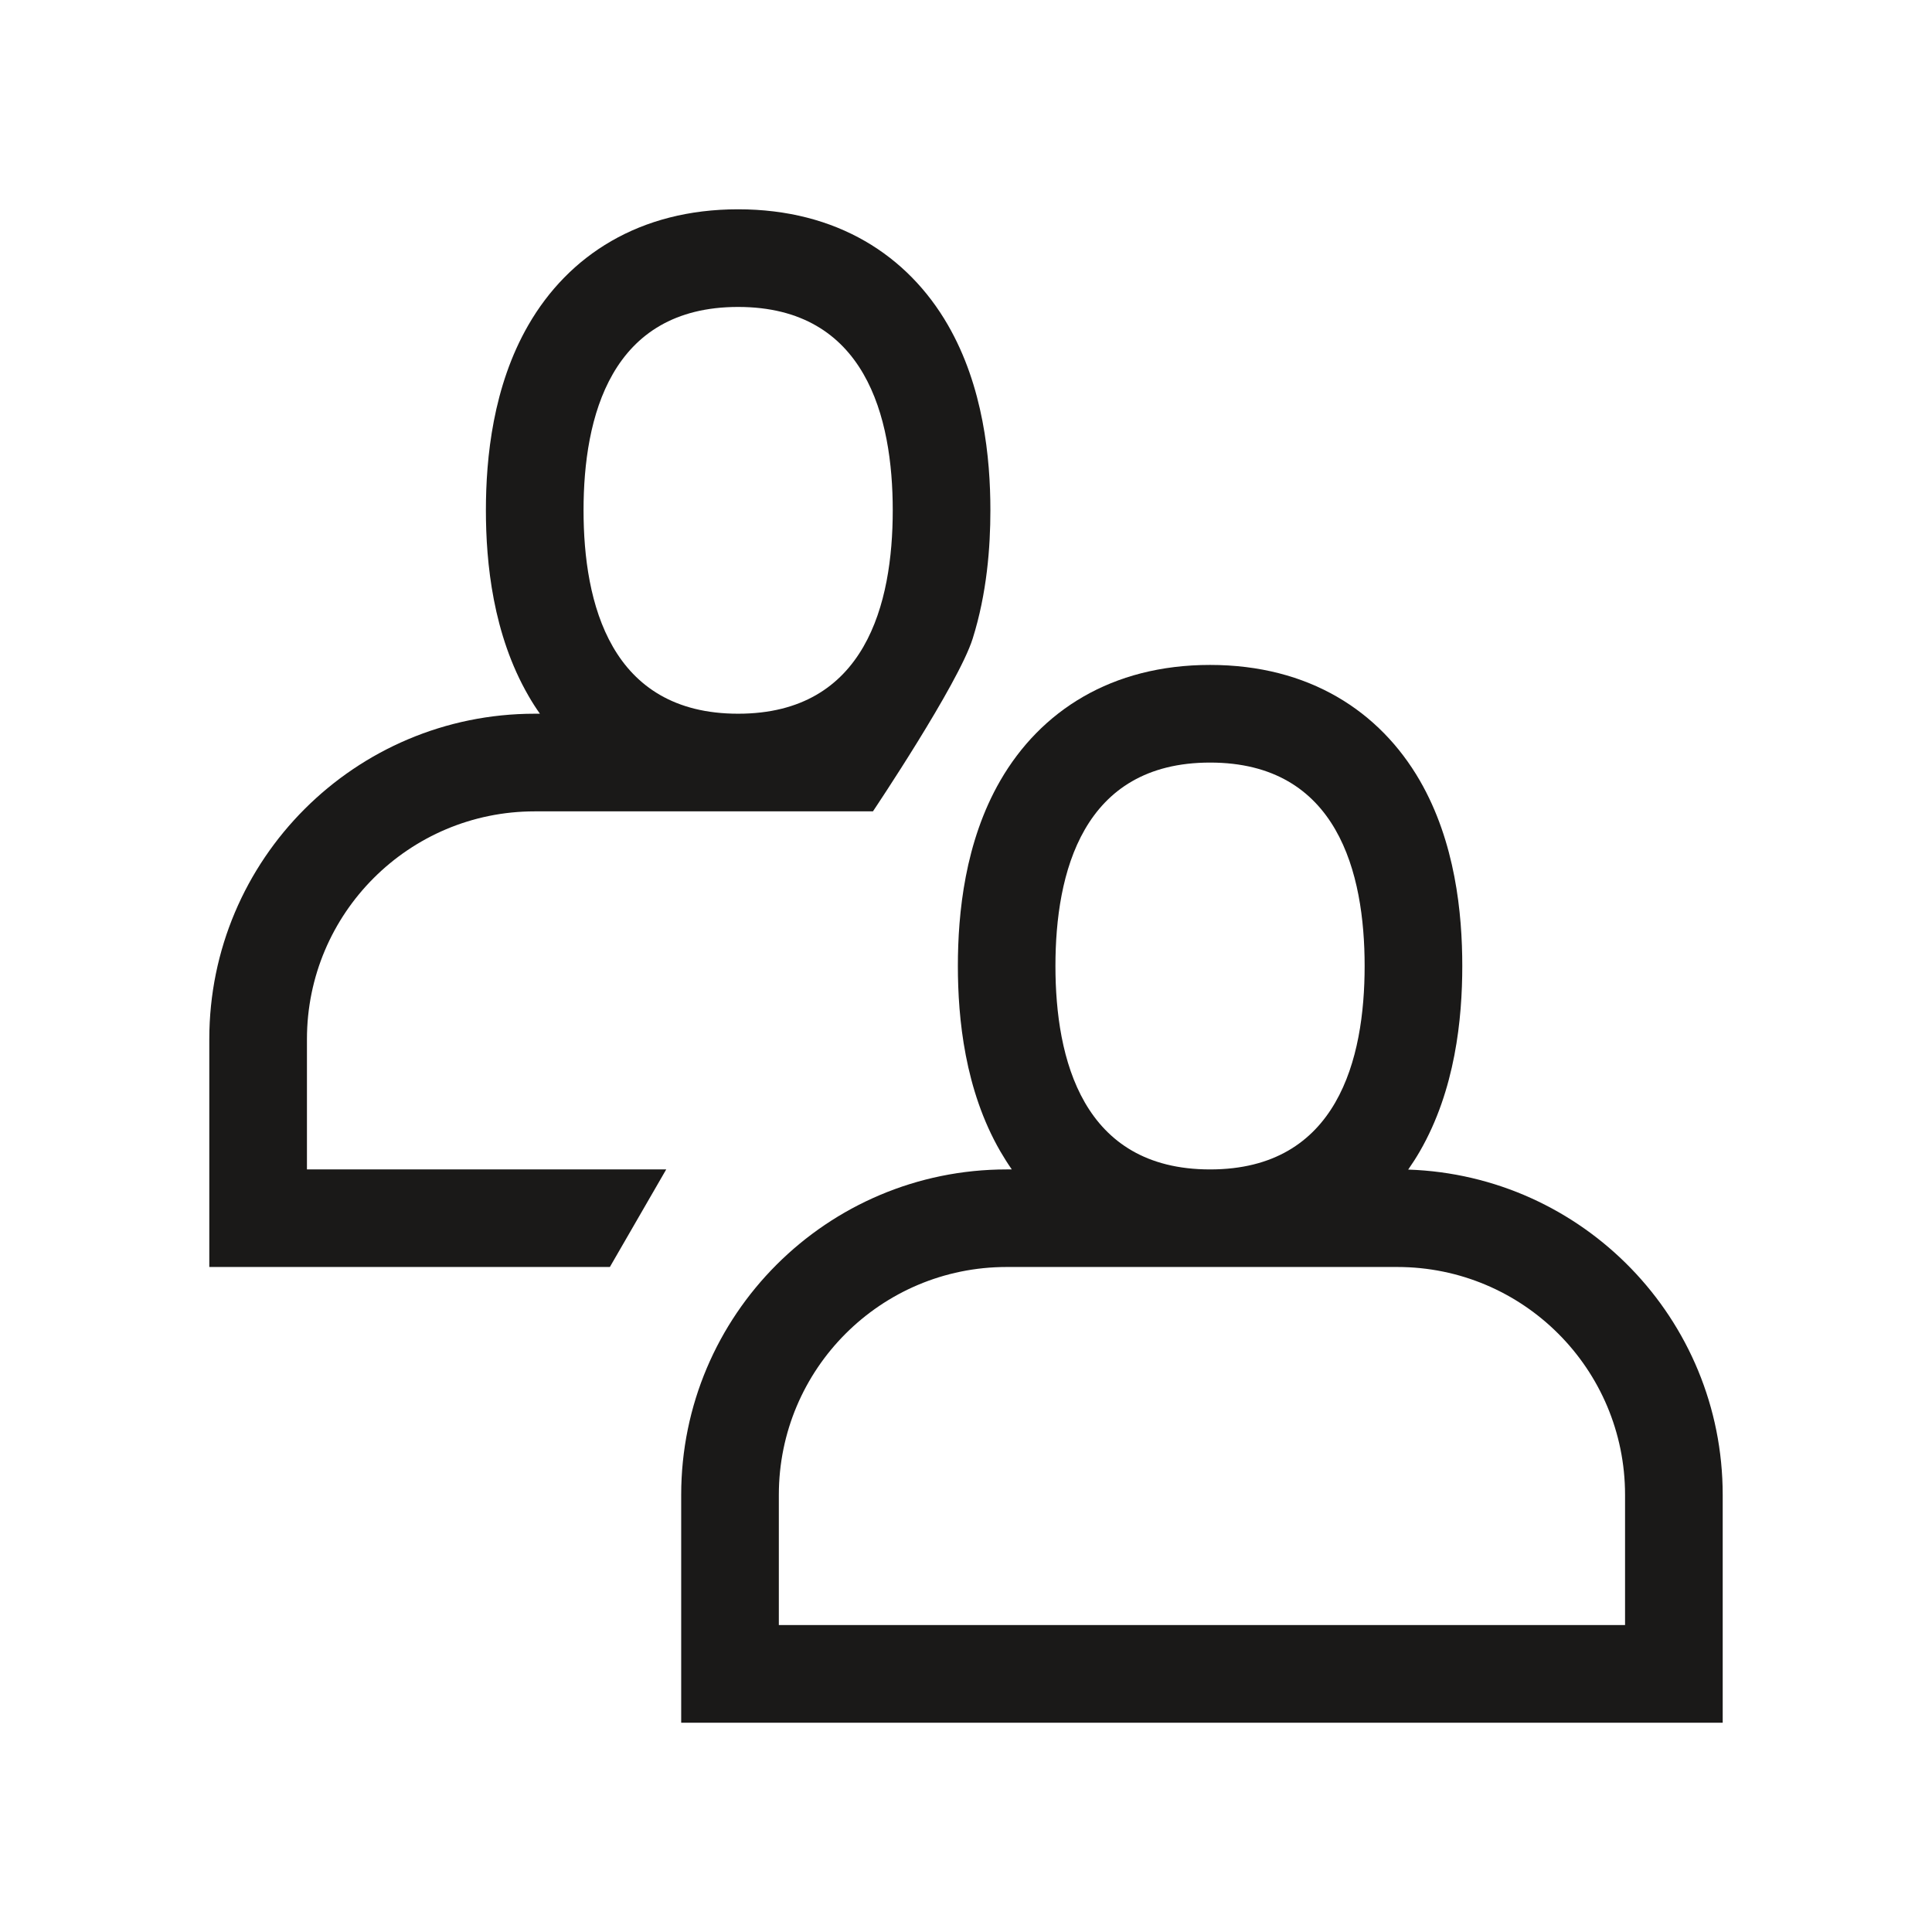
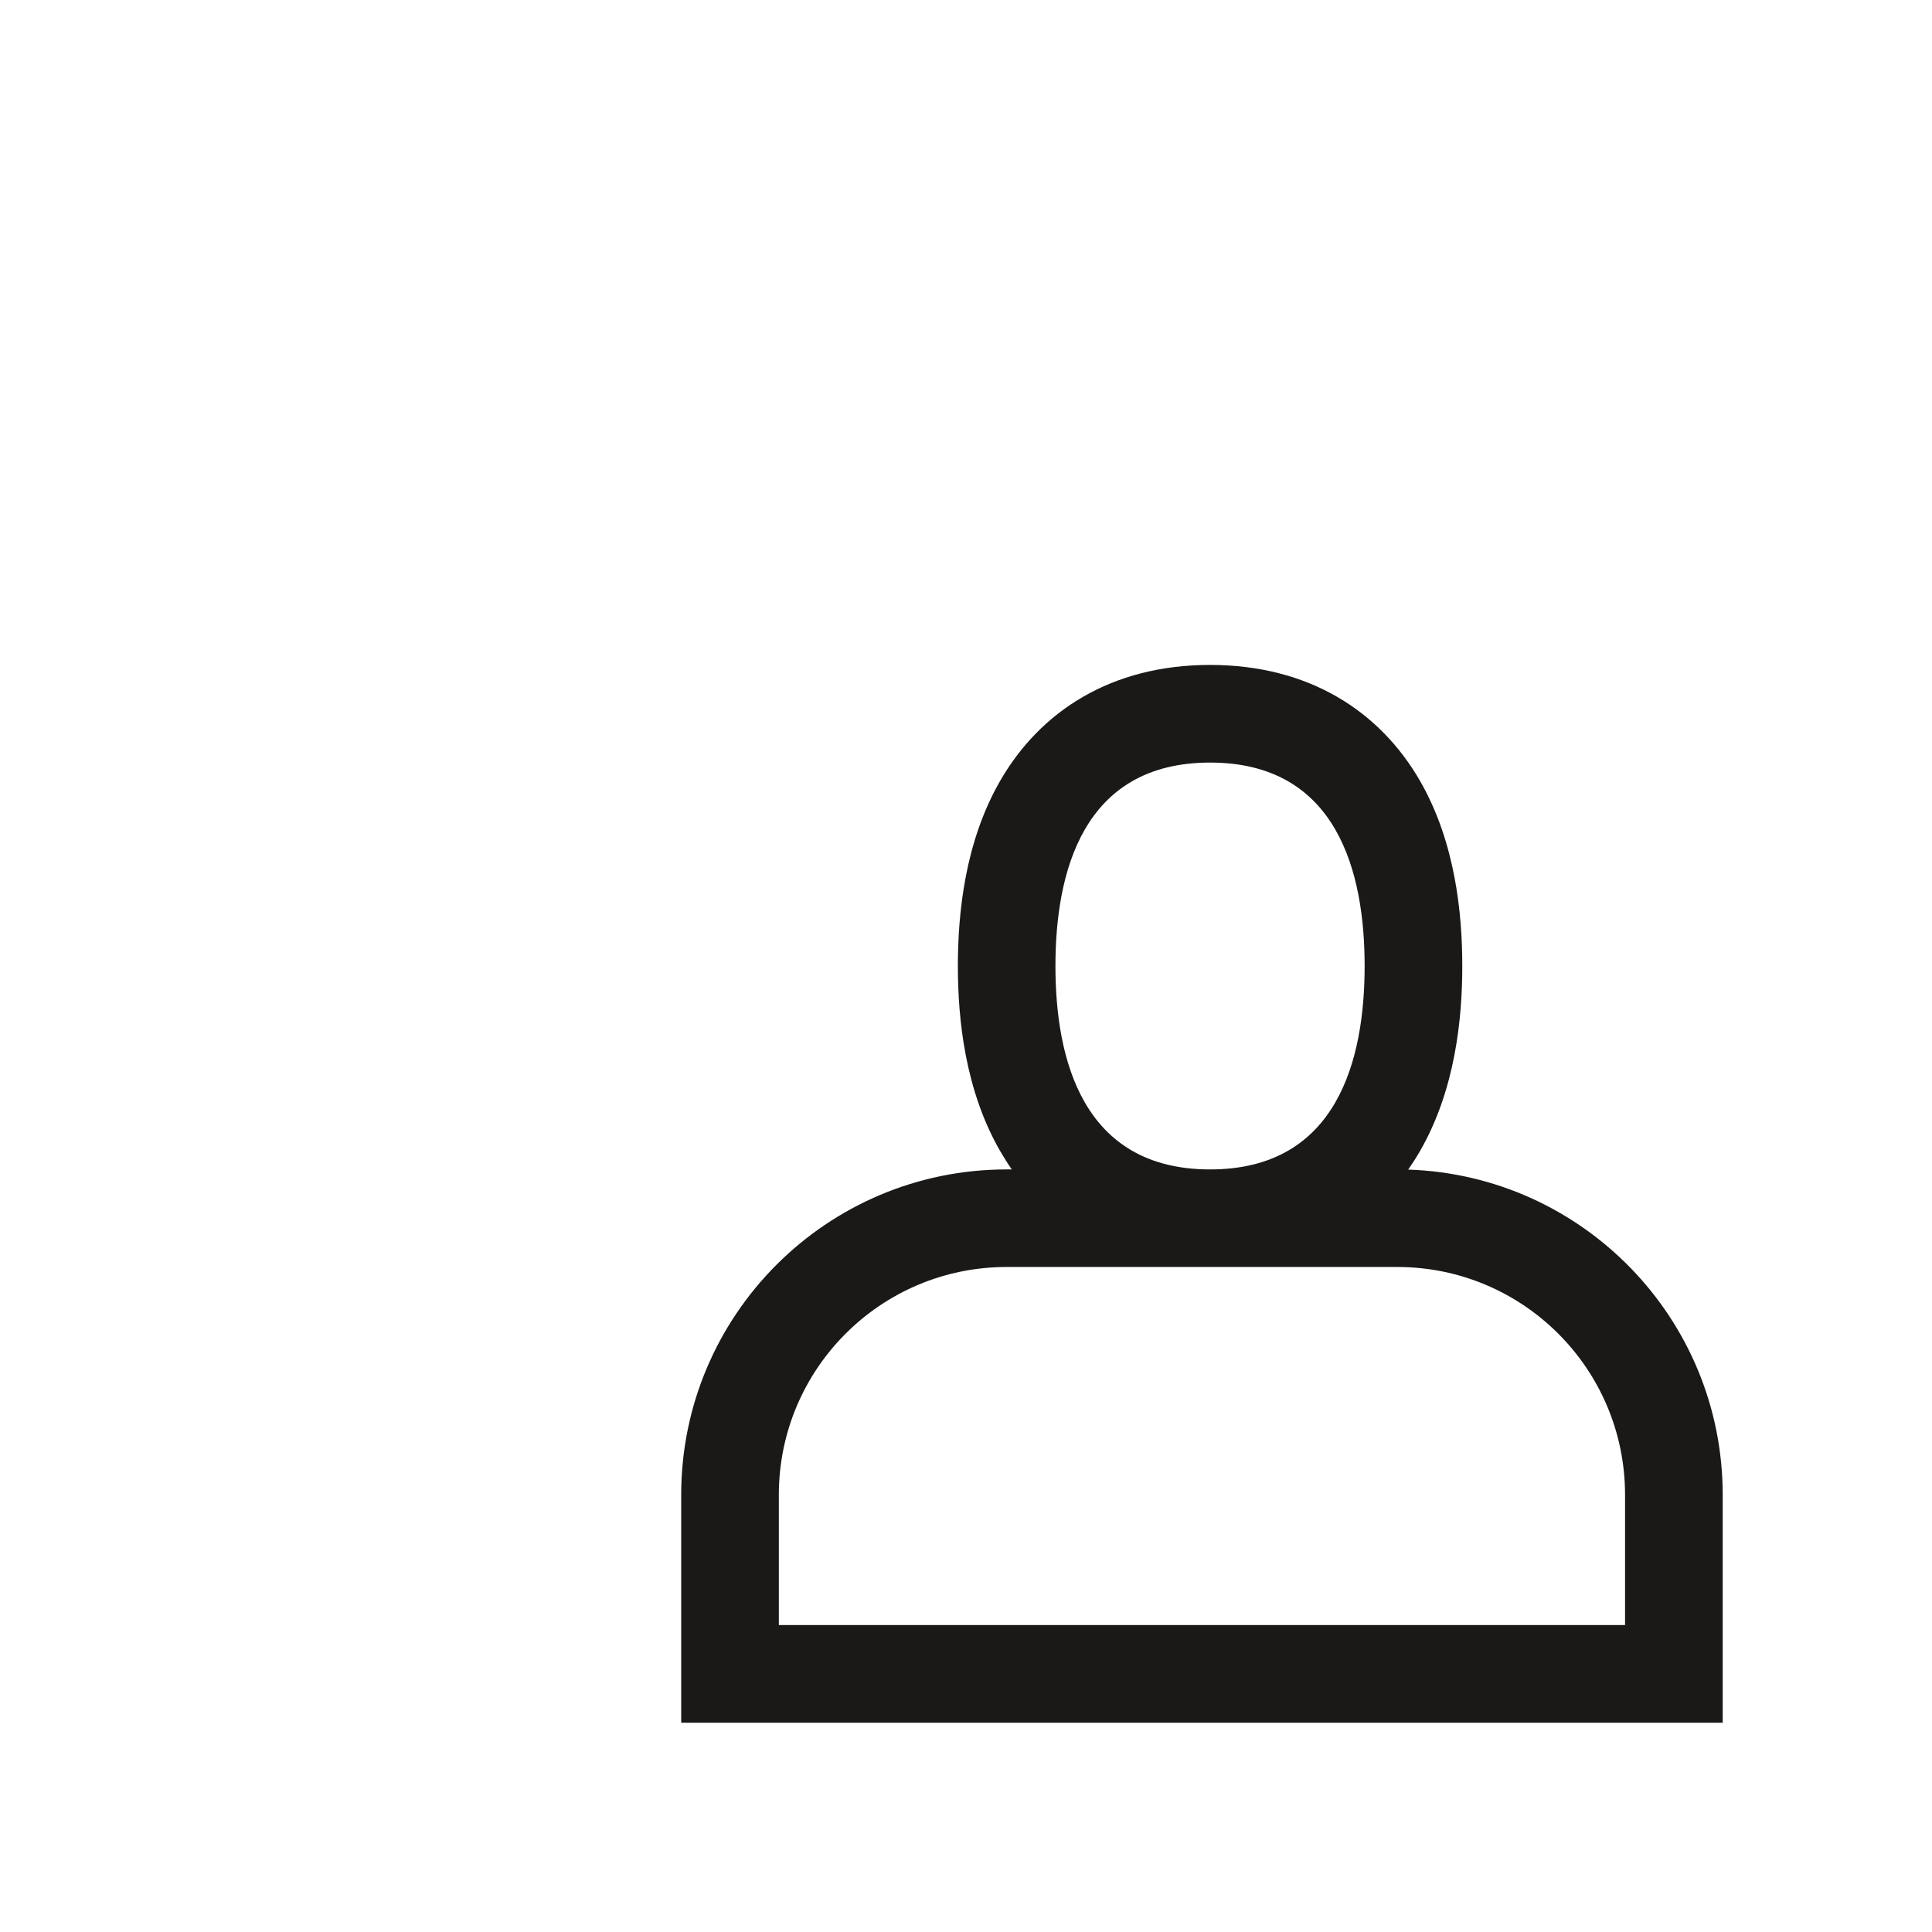
<svg xmlns="http://www.w3.org/2000/svg" width="24" height="24" viewBox="0 0 24 24" fill="none">
  <path fill-rule="evenodd" clip-rule="evenodd" d="M15.032 8.26C13.805 8.26 12.925 8.834 12.426 9.697C11.986 10.459 11.899 11.346 11.899 12C11.899 12.653 11.986 13.54 12.426 14.302C12.471 14.379 12.518 14.454 12.569 14.527H12.505C10.272 14.527 8.462 16.337 8.462 18.57V21.4H21.4V18.57C21.4 16.382 19.663 14.601 17.493 14.529C17.544 14.456 17.593 14.38 17.638 14.302C18.078 13.54 18.165 12.653 18.165 12C18.165 11.346 18.078 10.459 17.638 9.697C17.139 8.834 16.259 8.26 15.032 8.26ZM15.032 14.527C16.619 14.527 16.952 13.152 16.952 12C16.952 10.847 16.619 9.473 15.032 9.473C13.445 9.473 13.111 10.847 13.111 12C13.111 13.152 13.445 14.527 15.032 14.527ZM12.505 15.739C10.942 15.739 9.675 17.006 9.675 18.57V20.187H20.187V18.57C20.187 17.006 18.92 15.739 17.357 15.739H12.505Z" fill="#1A1918" />
-   <path fill-rule="evenodd" clip-rule="evenodd" d="M6.564 4.037C7.062 3.174 7.943 2.6 9.169 2.6C10.396 2.6 11.277 3.174 11.775 4.037C12.215 4.799 12.303 5.686 12.303 6.339C12.303 6.797 12.26 7.37 12.083 7.933C11.906 8.497 10.844 10.079 10.844 10.079H6.643C5.08 10.079 3.813 11.346 3.813 12.909V14.527H8.276L7.576 15.739H2.6V12.909C2.6 10.676 4.41 8.866 6.643 8.866H6.707C6.656 8.794 6.608 8.719 6.564 8.642C6.124 7.88 6.036 6.993 6.036 6.339C6.036 5.686 6.124 4.799 6.564 4.037ZM11.09 6.339C11.09 7.492 10.757 8.866 9.169 8.866C7.582 8.866 7.249 7.492 7.249 6.339C7.249 5.187 7.582 3.813 9.169 3.813C10.757 3.813 11.09 5.187 11.09 6.339Z" fill="#1A1918" />
</svg>